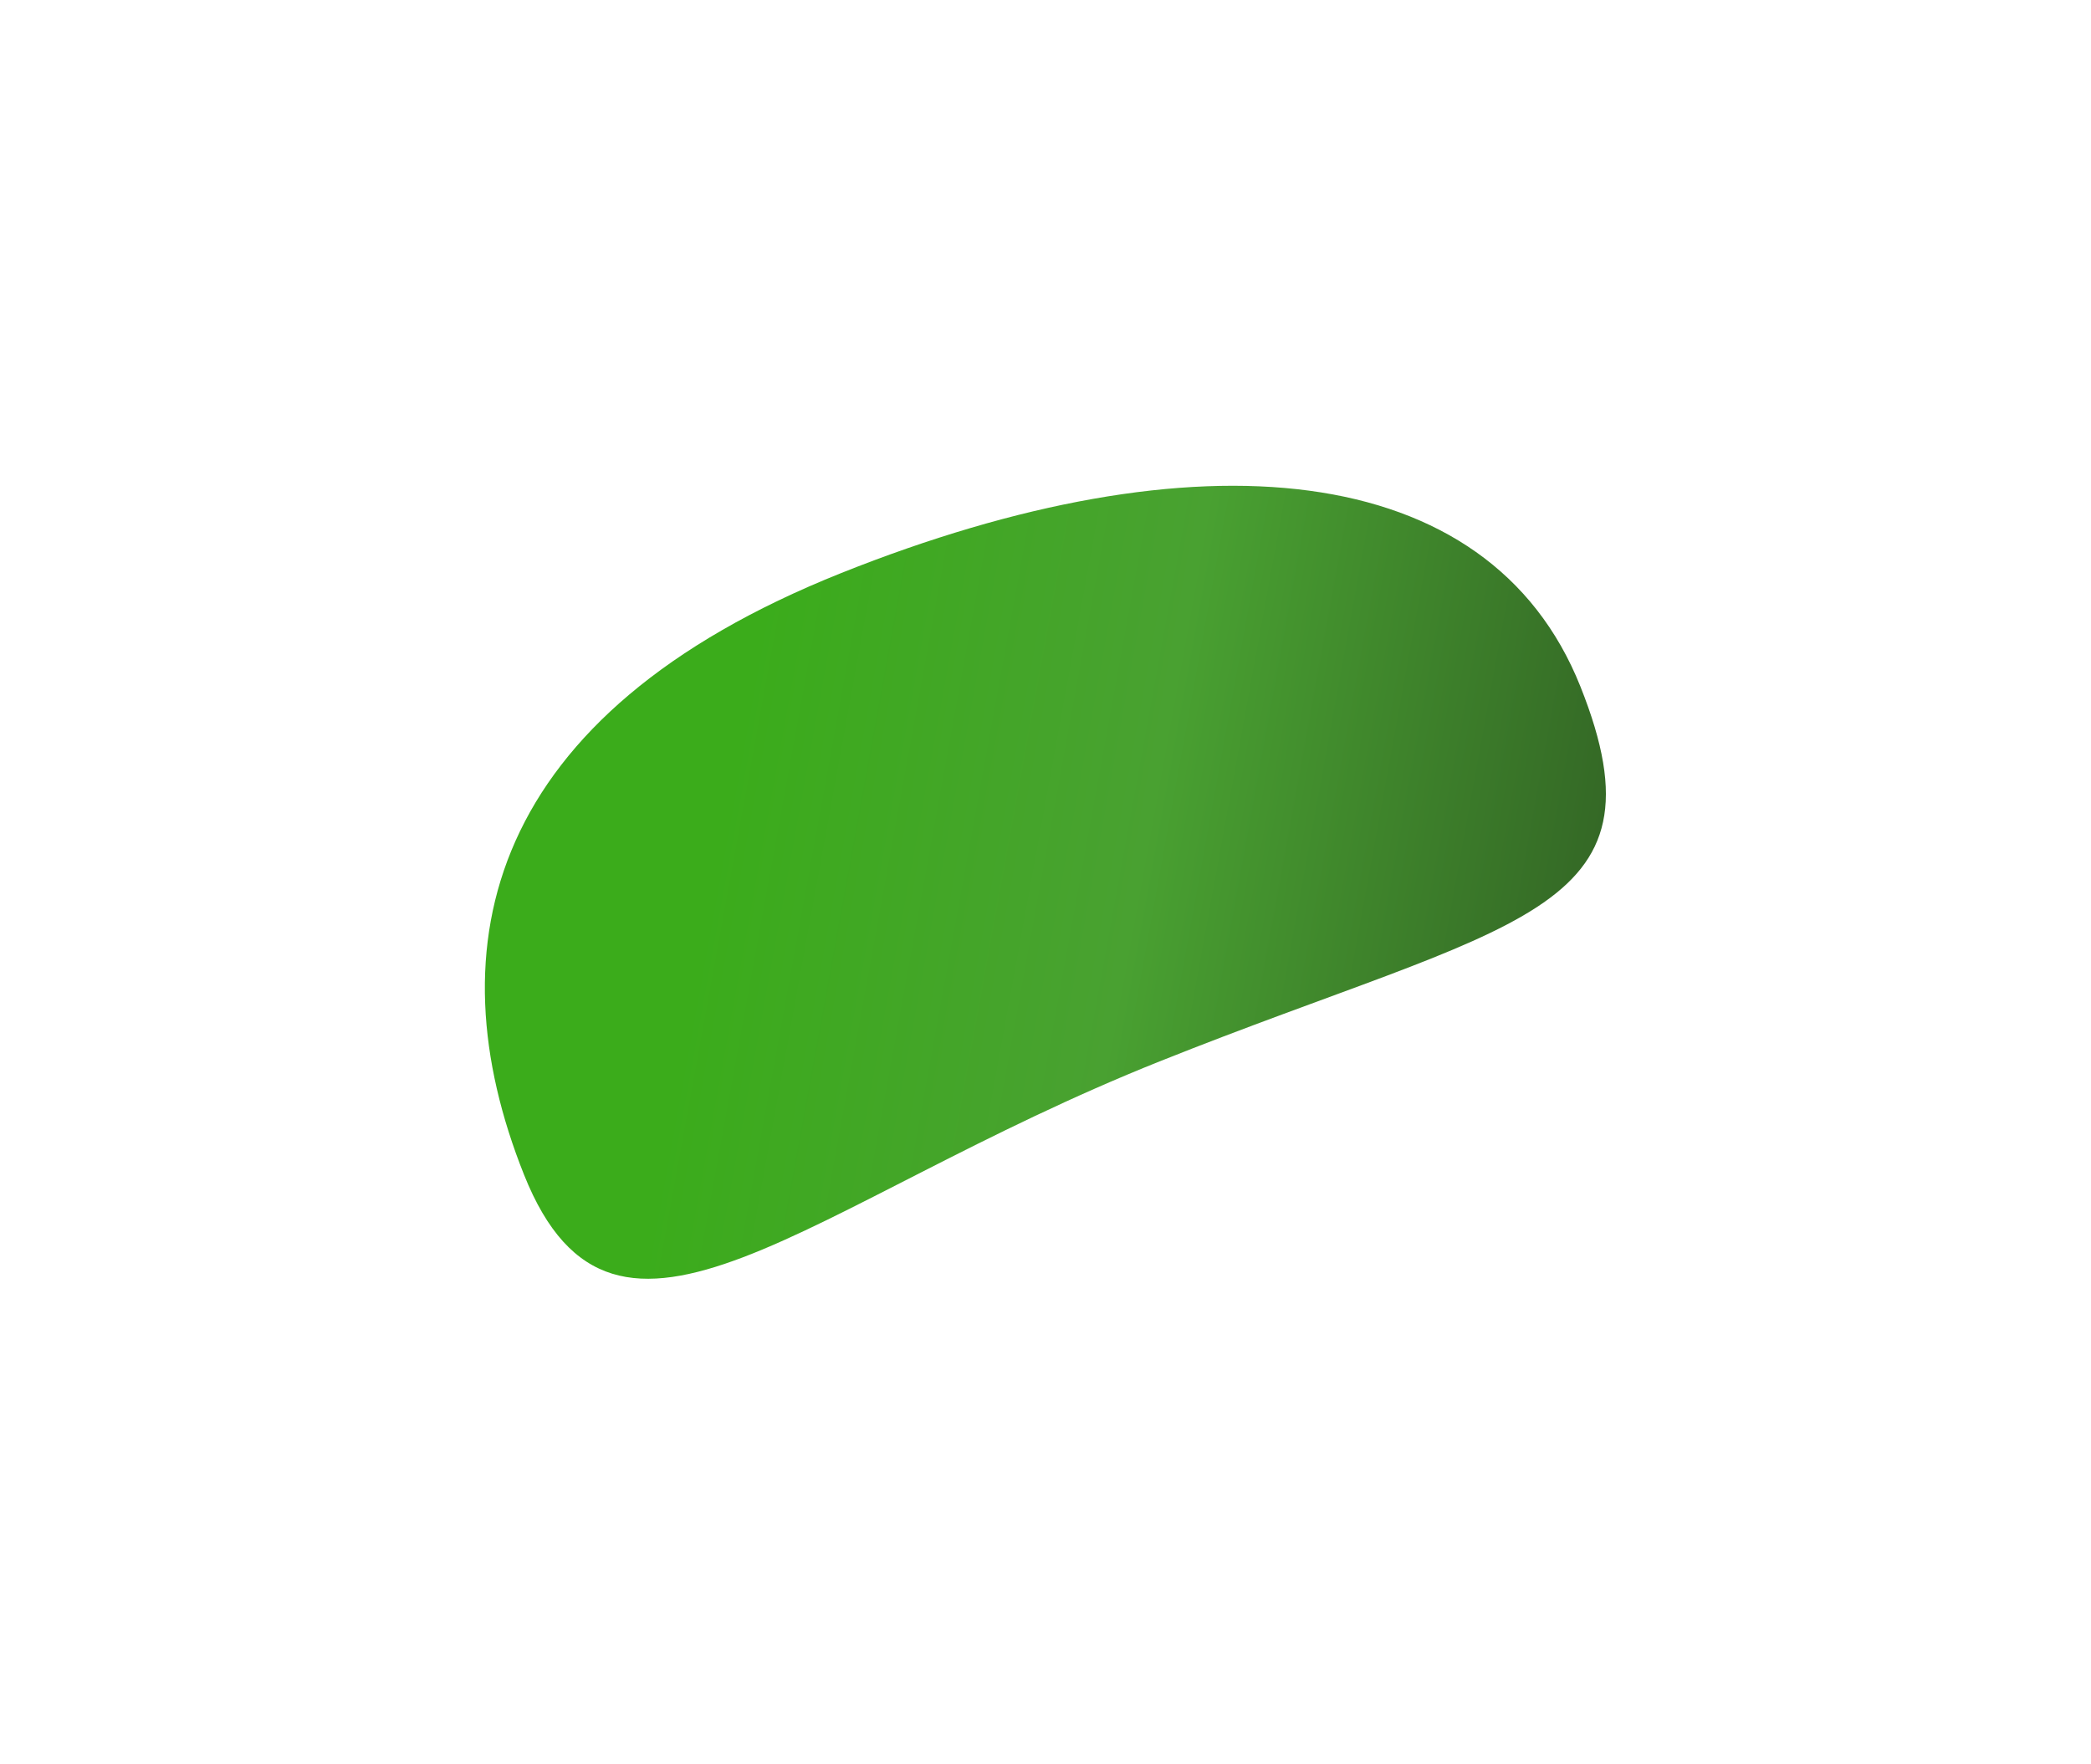
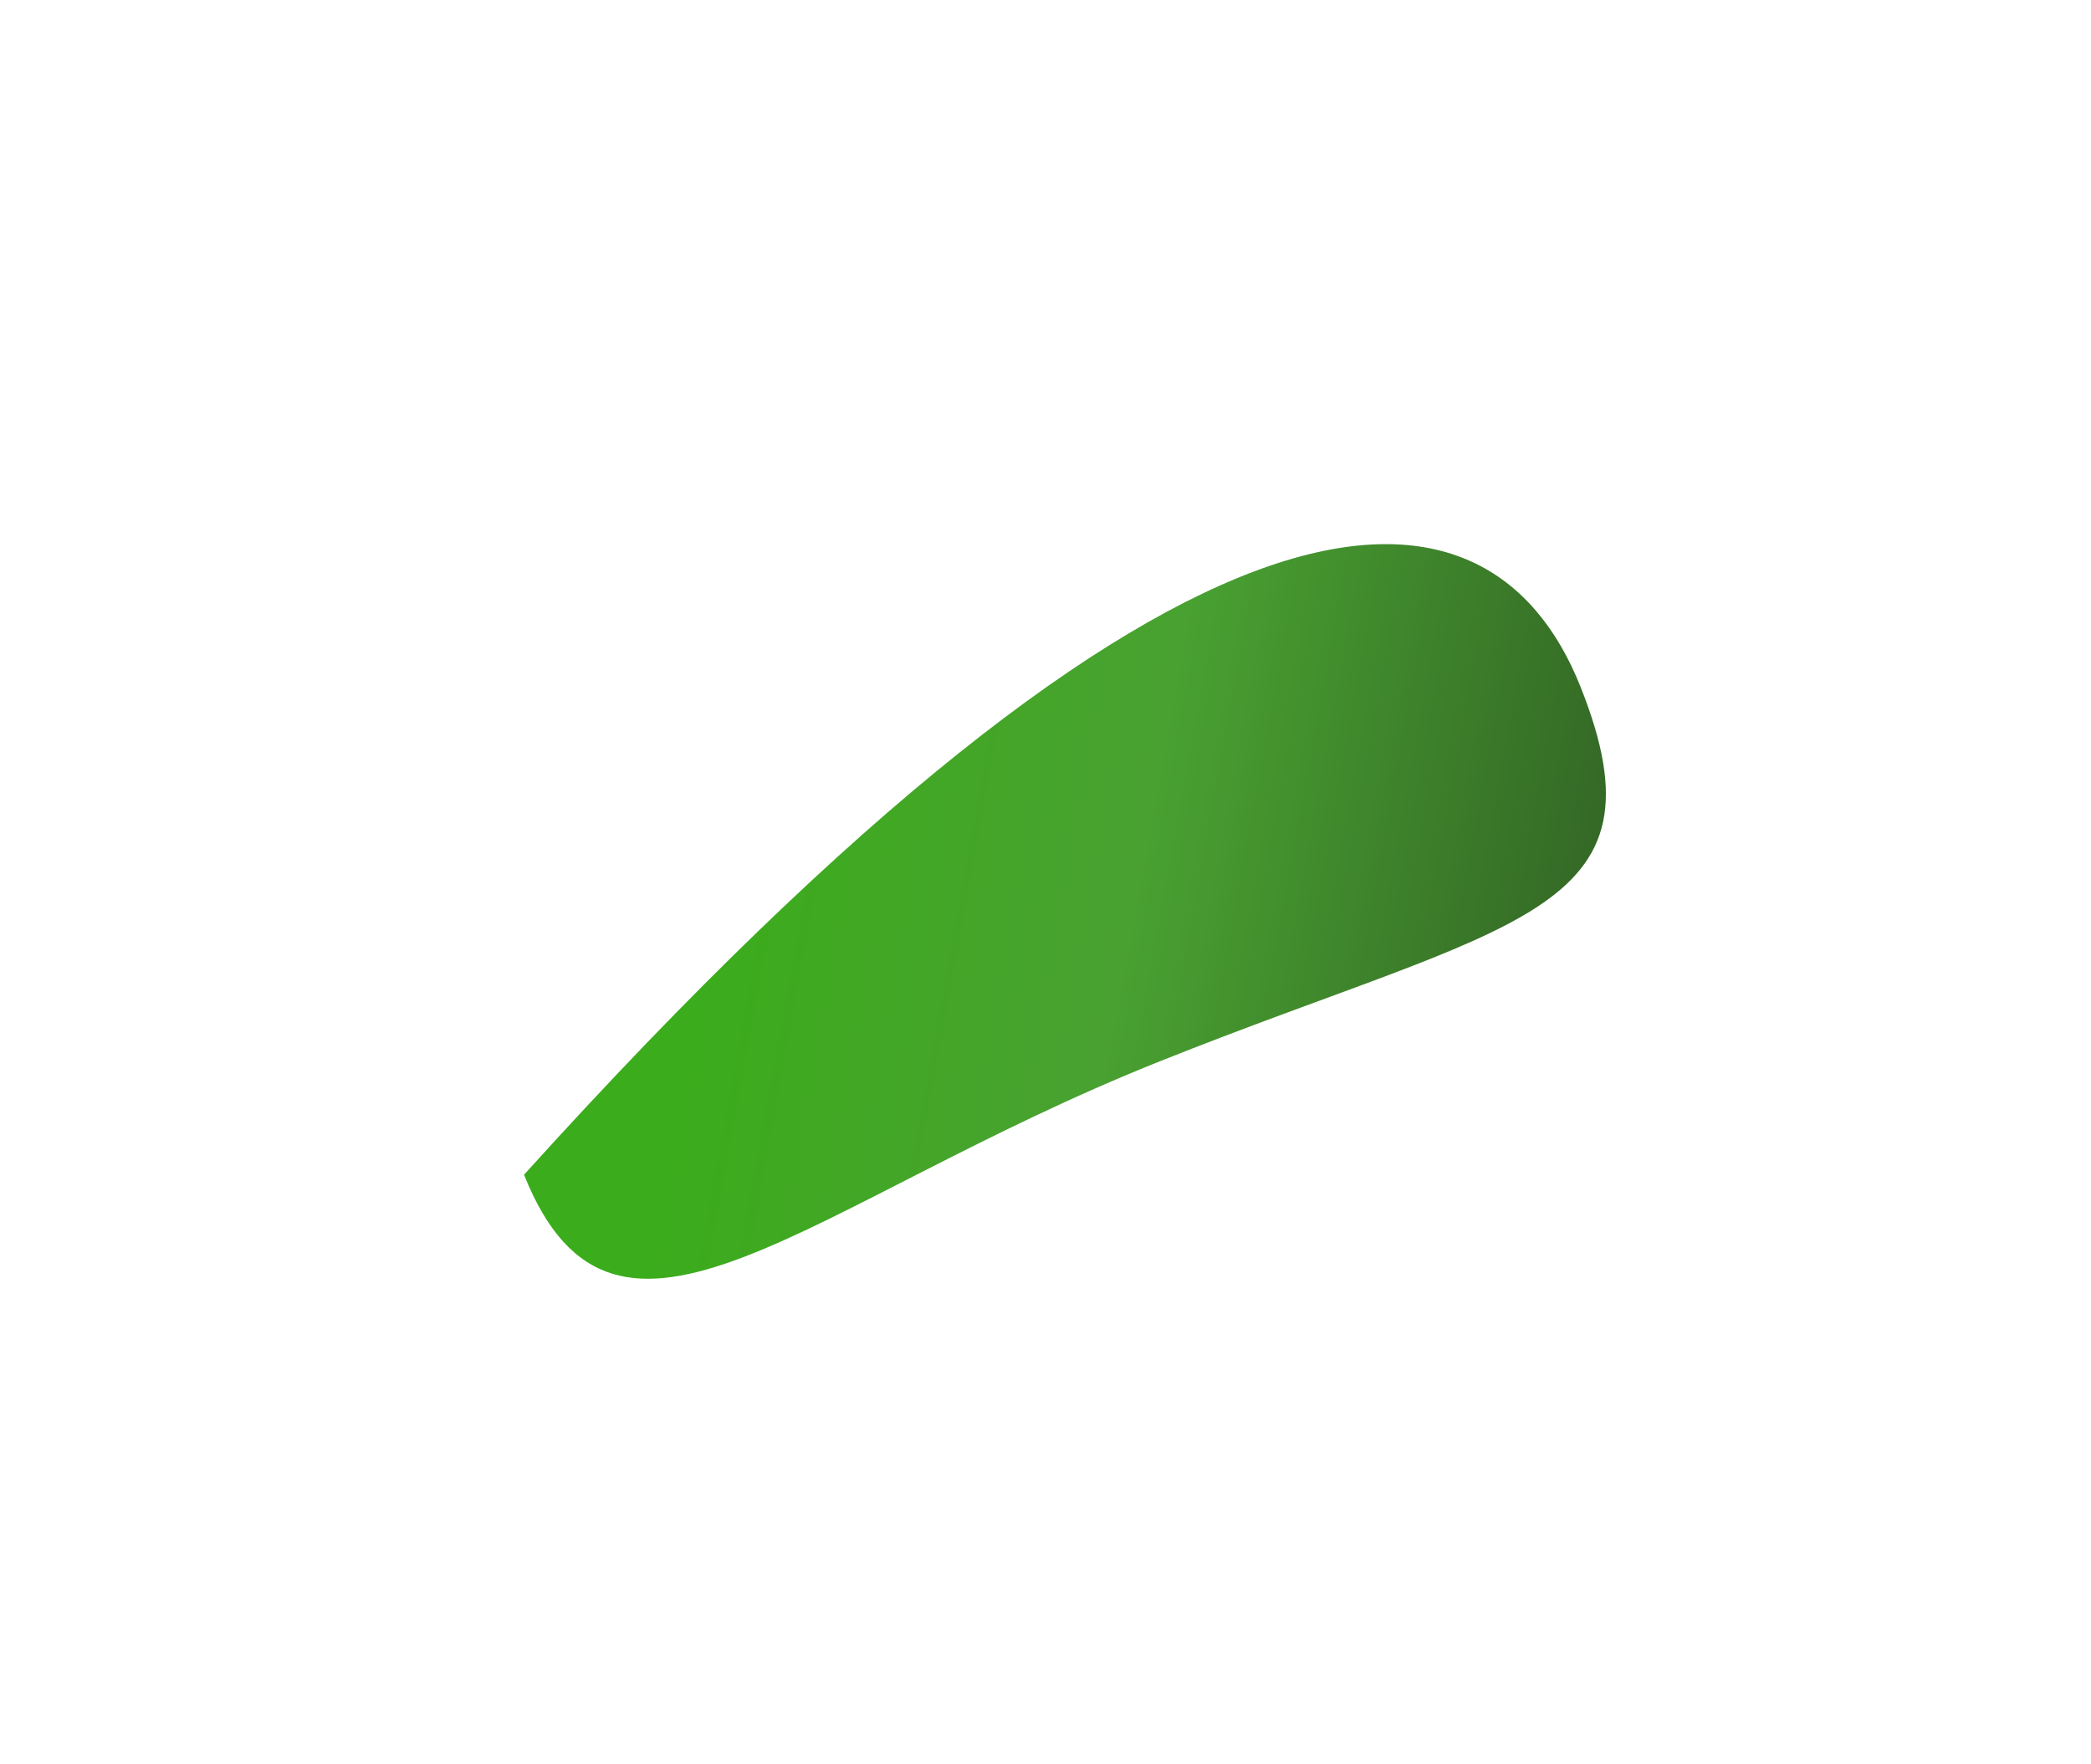
<svg xmlns="http://www.w3.org/2000/svg" width="1208" height="1019" viewBox="0 0 1208 1019" fill="none">
  <g filter="url(#filter0_f_467_1212)">
-     <path d="M302.741 678.641C249.807 546.067 281.521 412.687 486.001 331.043C690.481 249.398 860.067 263.968 913.001 396.543C965.935 529.117 874.423 531.522 669.943 613.166C465.463 694.811 355.675 811.216 302.741 678.641Z" fill="url(#paint0_linear_467_1212)" />
+     <path d="M302.741 678.641C690.481 249.398 860.067 263.968 913.001 396.543C965.935 529.117 874.423 531.522 669.943 613.166C465.463 694.811 355.675 811.216 302.741 678.641Z" fill="url(#paint0_linear_467_1212)" />
  </g>
  <defs>
    <filter id="filter0_f_467_1212" x="0.107" y="0.637" width="1207.64" height="1018.11" filterUnits="userSpaceOnUse" color-interpolation-filters="sRGB">
      <feFlood flood-opacity="0" result="BackgroundImageFix" />
      <feBlend mode="normal" in="SourceGraphic" in2="BackgroundImageFix" result="shape" />
      <feGaussianBlur stdDeviation="140" result="effect1_foregroundBlur_467_1212" />
    </filter>
    <linearGradient id="paint0_linear_467_1212" x1="440.092" y1="345.844" x2="1291.41" y2="501.084" gradientUnits="userSpaceOnUse">
      <stop stop-color="#3BAC1B" />
      <stop offset="0.281" stop-color="#49A131" />
      <stop offset="1" stop-color="#171916" />
    </linearGradient>
  </defs>
</svg>